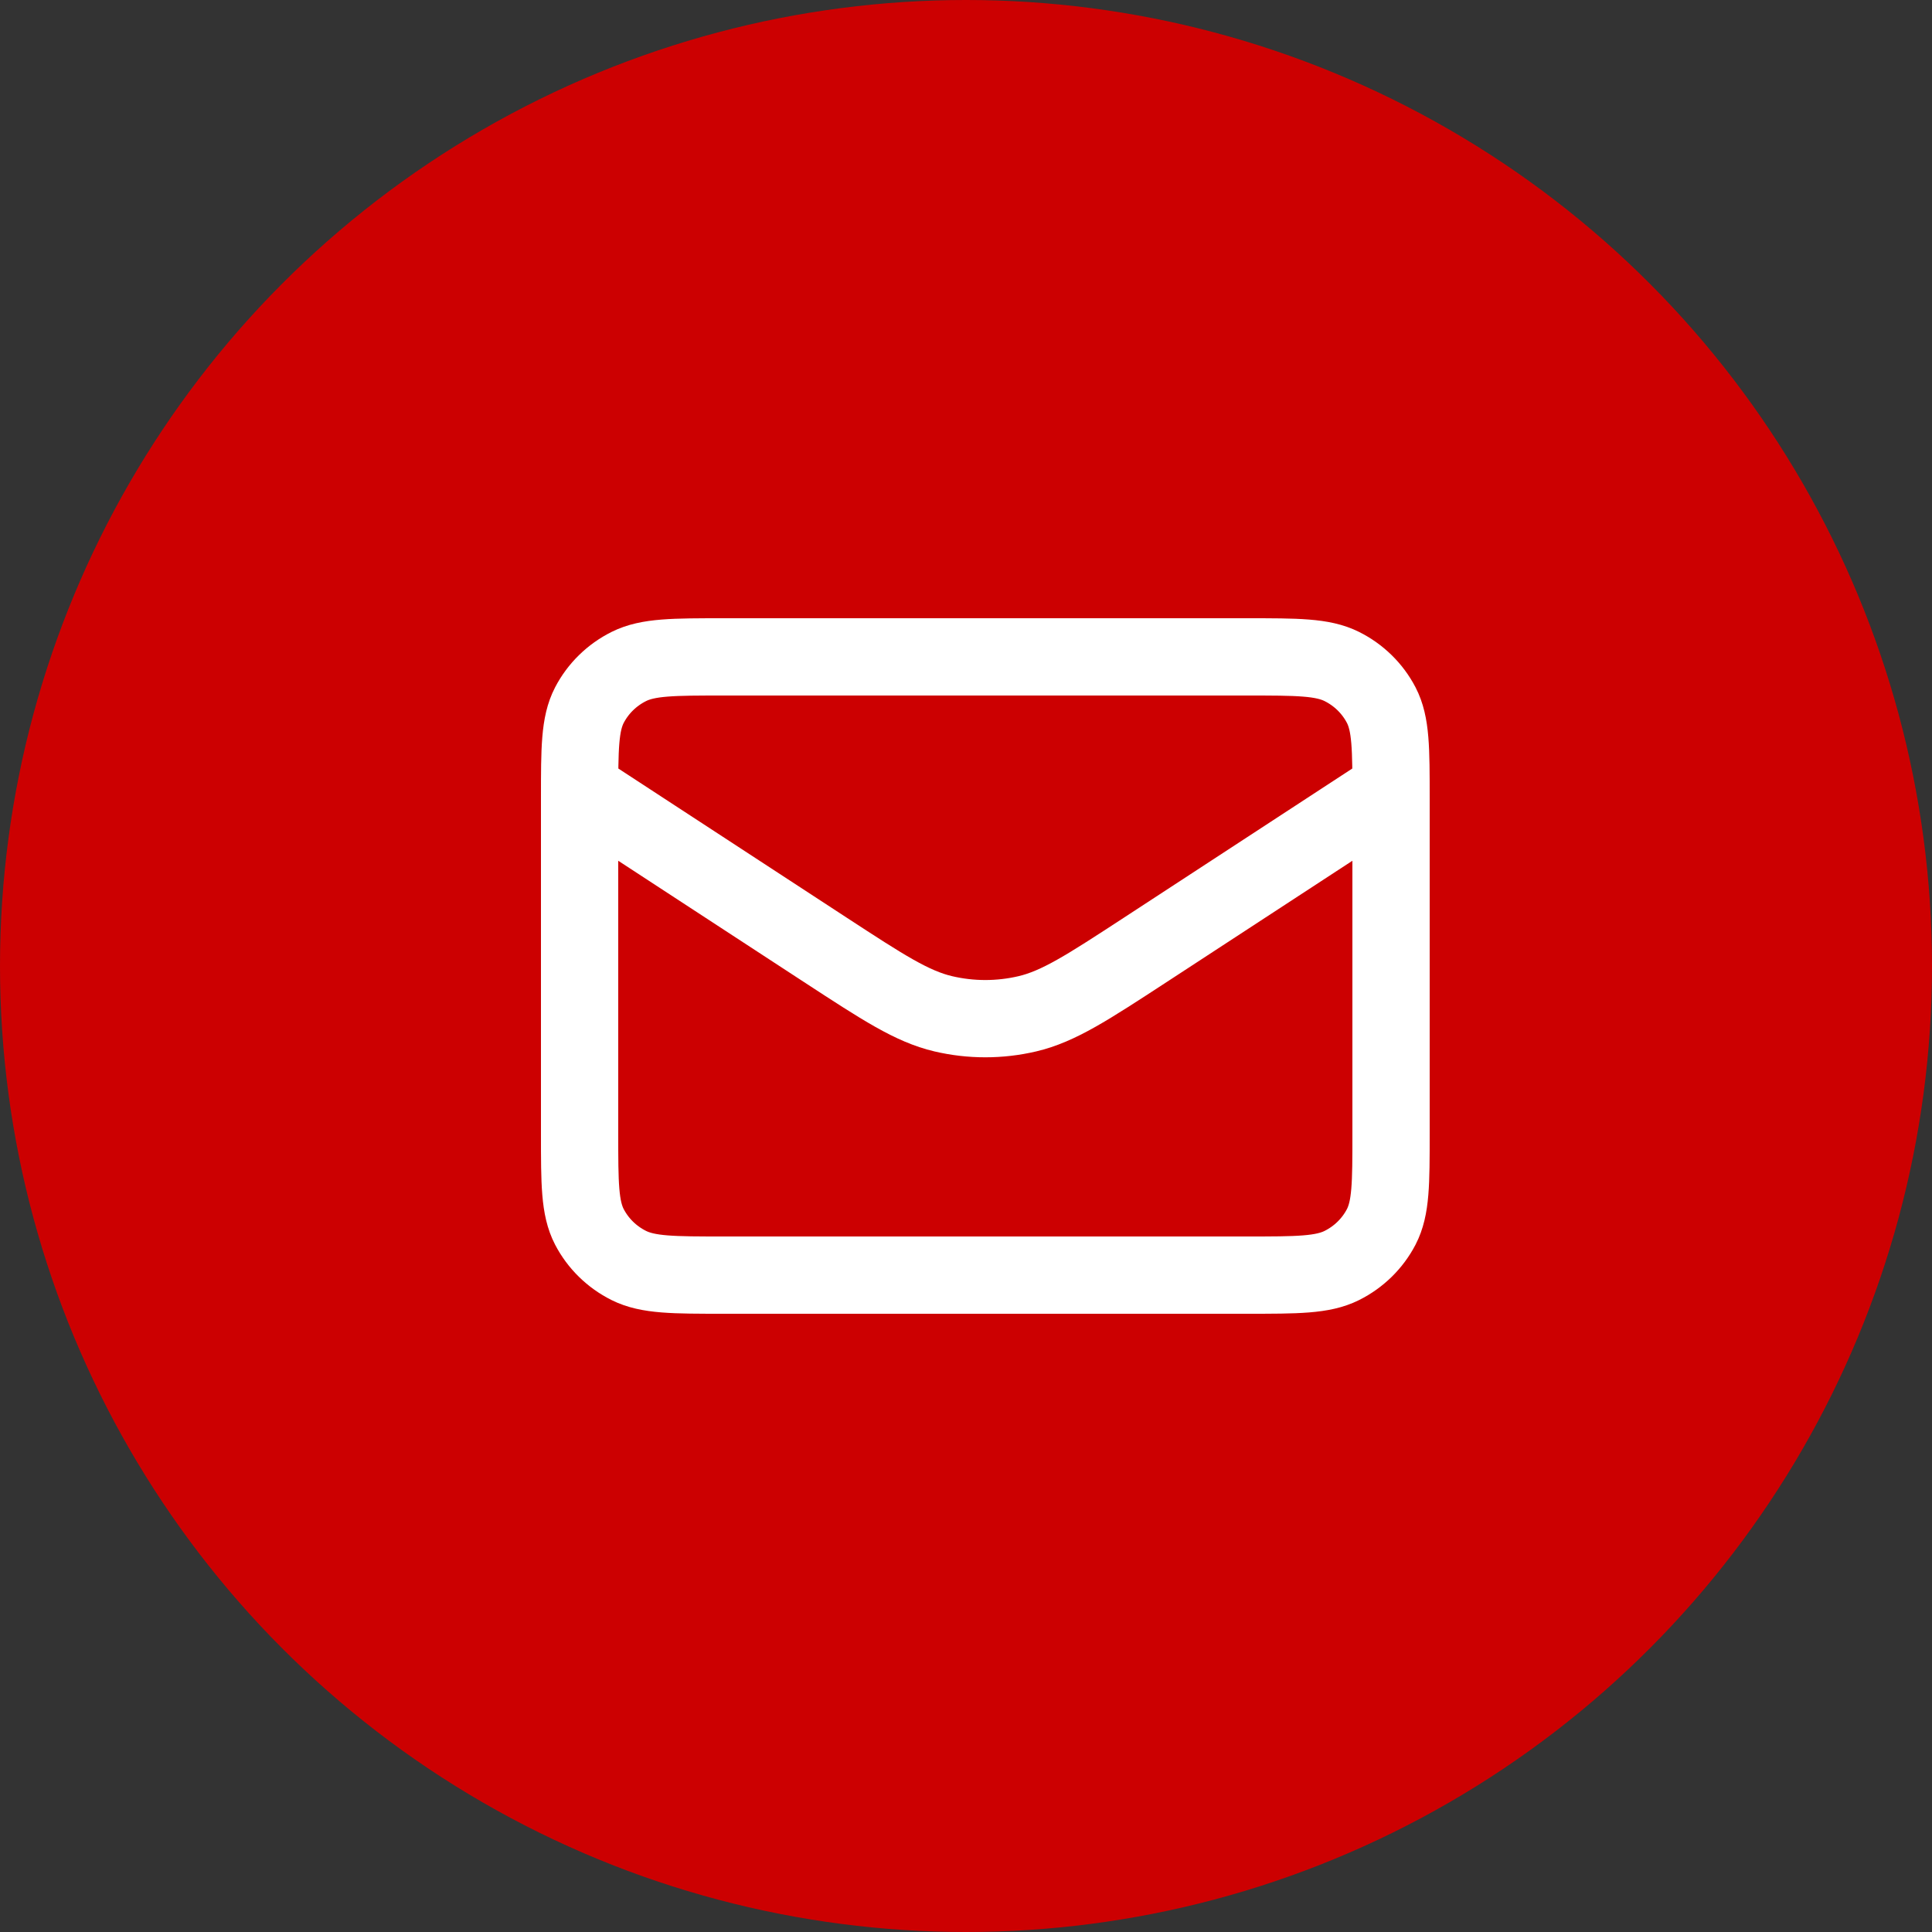
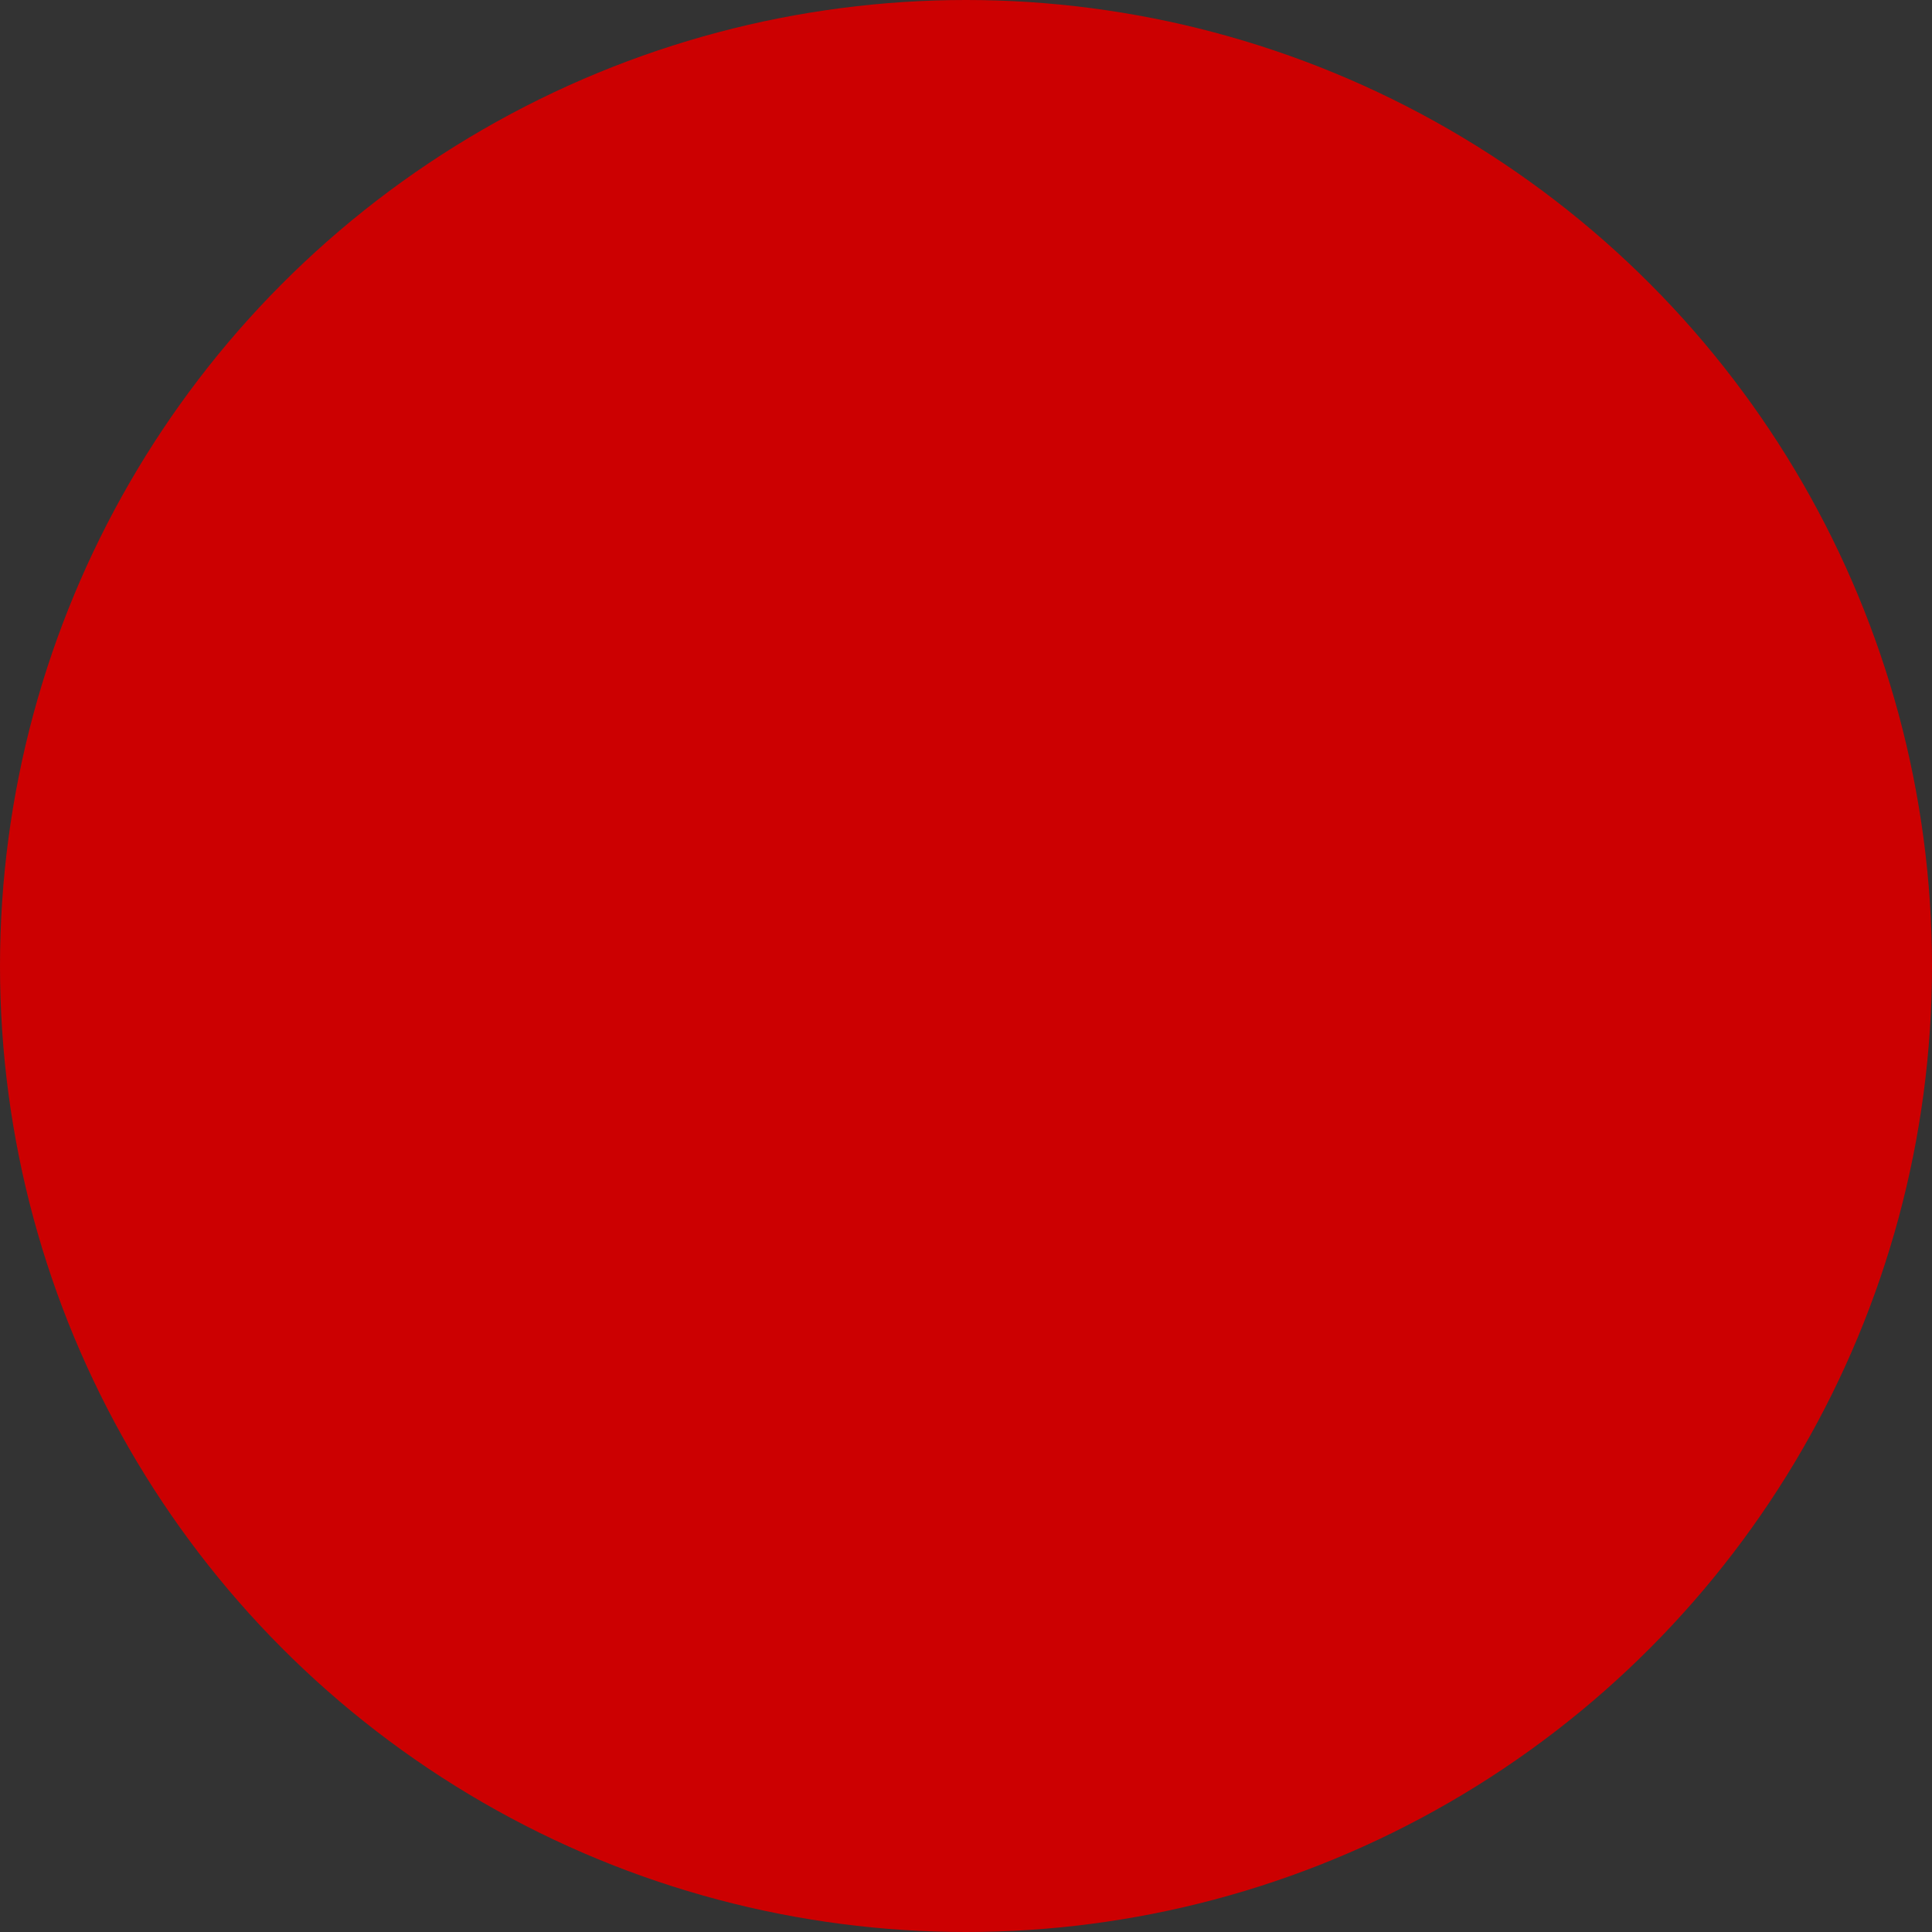
<svg xmlns="http://www.w3.org/2000/svg" width="50" height="50" viewBox="0 0 50 50" fill="none">
  <rect x="0" y="0" width="50" height="50" fill="#333333" stroke="none" />
  <circle cx="25" cy="25" r="25" fill="#CC0001" />
-   <path d="M15 20.429L21.358 24.581C22.855 25.558 23.604 26.047 24.412 26.237C25.127 26.405 25.873 26.405 26.588 26.237C27.396 26.047 28.145 25.558 29.642 24.581L36 20.429M18.733 33H32.267C33.573 33 34.227 33 34.726 32.751C35.165 32.532 35.522 32.182 35.746 31.752C36 31.263 36 30.623 36 29.343V20.657C36 19.377 36 18.737 35.746 18.248C35.522 17.818 35.165 17.468 34.726 17.249C34.227 17 33.573 17 32.267 17H18.733C17.427 17 16.773 17 16.274 17.249C15.835 17.468 15.478 17.818 15.254 18.248C15 18.737 15 19.377 15 20.657V29.343C15 30.623 15 31.263 15.254 31.752C15.478 32.182 15.835 32.532 16.274 32.751C16.773 33 17.427 33 18.733 33Z" stroke="white" stroke-width="2" stroke-linecap="round" stroke-linejoin="round" />
</svg>